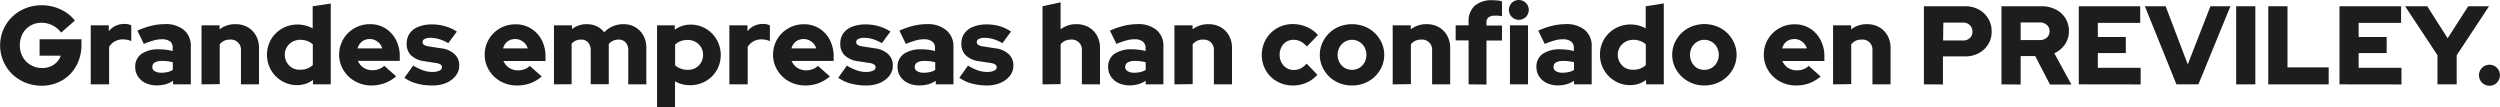
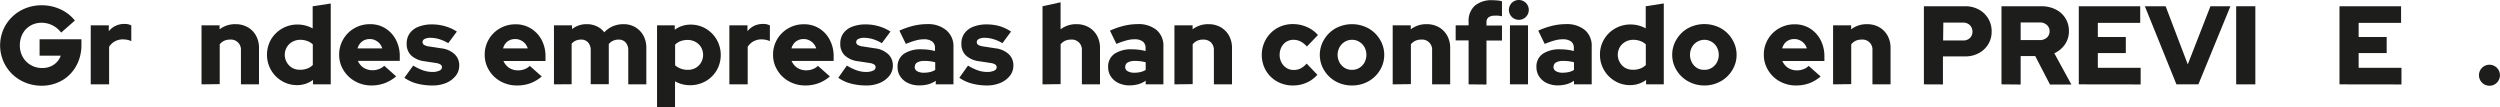
<svg xmlns="http://www.w3.org/2000/svg" id="acdab430-6bfc-4b8b-b0a2-72e80d3c8497" data-name="Capa 1" viewBox="0 0 564.57 24.19">
  <defs>
    <style>.f4f320df-3a9e-4d8b-9c3c-50c3db50576f{fill:#1d1d1b;}</style>
  </defs>
  <path class="f4f320df-3a9e-4d8b-9c3c-50c3db50576f" d="M25.13,47a9.88,9.88,0,0,1-3.71-.7,9.43,9.43,0,0,1-3-1.94,9.07,9.07,0,0,1-2-10,9.07,9.07,0,0,1,5-4.84,9.75,9.75,0,0,1,3.68-.69,10,10,0,0,1,4.24.92,8.72,8.72,0,0,1,3.25,2.53L29.49,35a5.65,5.65,0,0,0-2-1.66,5.49,5.49,0,0,0-2.46-.56,4.84,4.84,0,0,0-3.51,1.46,4.8,4.8,0,0,0-1,1.62,5.61,5.61,0,0,0-.36,2,5.3,5.3,0,0,0,.38,2.05,4.66,4.66,0,0,0,1.07,1.64A5,5,0,0,0,25.2,43a4.74,4.74,0,0,0,1.88-.35,4.18,4.18,0,0,0,1.45-1,3.67,3.67,0,0,0,.86-1.44H24.62V36.51h9.45v1.26a9.89,9.89,0,0,1-.66,3.66,9,9,0,0,1-1.87,2.93,8.26,8.26,0,0,1-2.83,1.92A9.17,9.17,0,0,1,25.13,47Z" transform="translate(-15.68 -27.64)" />
  <path class="f4f320df-3a9e-4d8b-9c3c-50c3db50576f" d="M36.17,46.69V33.36h4.08v1.33a4.3,4.3,0,0,1,1.54-1.22,4.47,4.47,0,0,1,2-.42,3.09,3.09,0,0,1,1.54.33v3.56a3.48,3.48,0,0,0-.91-.31,5.8,5.8,0,0,0-1-.1,3.75,3.75,0,0,0-1.78.44,3.45,3.45,0,0,0-1.32,1.25v8.47Z" transform="translate(-15.68 -27.64)" />
-   <path class="f4f320df-3a9e-4d8b-9c3c-50c3db50576f" d="M51.06,46.92a5.75,5.75,0,0,1-2.51-.53,4.18,4.18,0,0,1-1.71-1.47,3.79,3.79,0,0,1-.62-2.14,3.44,3.44,0,0,1,1.45-3,6.81,6.81,0,0,1,4-1,12.15,12.15,0,0,1,3,.38V38.5A1.77,1.77,0,0,0,54.1,37a3.11,3.11,0,0,0-1.91-.49,7,7,0,0,0-1.75.25,18.75,18.75,0,0,0-2.28.8l-1.46-3a17.8,17.8,0,0,1,3.16-1.1,13.34,13.34,0,0,1,3.06-.37,6.4,6.4,0,0,1,4.31,1.33,4.62,4.62,0,0,1,1.54,3.71v8.55h-4v-.81a5.61,5.61,0,0,1-1.7.8A7.67,7.67,0,0,1,51.06,46.92Zm-1-4.21a1.11,1.11,0,0,0,.56,1,2.89,2.89,0,0,0,1.53.35,6.08,6.08,0,0,0,1.38-.15,3.8,3.8,0,0,0,1.17-.48V41.7a9.46,9.46,0,0,0-1.18-.23,10.19,10.19,0,0,0-1.24-.07,3.23,3.23,0,0,0-1.64.34A1.07,1.07,0,0,0,50.1,42.71Z" transform="translate(-15.68 -27.64)" />
  <path class="f4f320df-3a9e-4d8b-9c3c-50c3db50576f" d="M61.19,46.69V33.36h4.08v.9a5.73,5.73,0,0,1,3.58-1.16,5.54,5.54,0,0,1,2.76.68,4.9,4.9,0,0,1,1.88,1.9,5.6,5.6,0,0,1,.68,2.79v8.22H70.09V39a2.26,2.26,0,0,0-2.42-2.42,3.25,3.25,0,0,0-1.37.27,3.06,3.06,0,0,0-1,.79v9Z" transform="translate(-15.68 -27.64)" />
  <path class="f4f320df-3a9e-4d8b-9c3c-50c3db50576f" d="M82.79,46.86a6.54,6.54,0,0,1-3.44-.92,6.85,6.85,0,0,1-2.46-2.47,7,7,0,0,1,0-6.93,6.91,6.91,0,0,1,6-3.36,7,7,0,0,1,3.4.88v-5l4.08-.63V46.69h-4v-1A5.93,5.93,0,0,1,82.79,46.86Zm.71-3.47a4.33,4.33,0,0,0,1.56-.27,3.62,3.62,0,0,0,1.26-.79V37.67a3.45,3.45,0,0,0-1.26-.77,4.49,4.49,0,0,0-1.56-.27,3.64,3.64,0,0,0-1.78.44,3.4,3.4,0,0,0-1.26,1.21,3.42,3.42,0,0,0,0,3.46A3.4,3.4,0,0,0,81.72,43,3.64,3.64,0,0,0,83.5,43.39Z" transform="translate(-15.68 -27.64)" />
  <path class="f4f320df-3a9e-4d8b-9c3c-50c3db50576f" d="M99.57,46.94A7.48,7.48,0,0,1,95.88,46a7,7,0,0,1-2.61-2.48,6.55,6.55,0,0,1-1-3.5,6.82,6.82,0,0,1,3.43-6,7,7,0,0,1,3.53-.92,6.43,6.43,0,0,1,3.48.94,6.69,6.69,0,0,1,2.38,2.59,7.86,7.86,0,0,1,.87,3.75v1H96.5a3.66,3.66,0,0,0,.74,1.11,3.18,3.18,0,0,0,1.12.74,3.7,3.7,0,0,0,1.42.27,4.1,4.1,0,0,0,1.51-.27,3.25,3.25,0,0,0,1.16-.74l2.69,2.39a8.52,8.52,0,0,1-2.58,1.54A8.72,8.72,0,0,1,99.57,46.94Zm-3.15-8.37H102a3,3,0,0,0-.61-1.12,3.18,3.18,0,0,0-1-.73,2.67,2.67,0,0,0-1.2-.26,2.92,2.92,0,0,0-1.24.25,2.66,2.66,0,0,0-.94.72A3.1,3.1,0,0,0,96.42,38.57Z" transform="translate(-15.68 -27.64)" />
  <path class="f4f320df-3a9e-4d8b-9c3c-50c3db50576f" d="M113.31,46.94a13.5,13.5,0,0,1-3.51-.44A8.55,8.55,0,0,1,107,45.2L109,42.45a11.45,11.45,0,0,0,2.29,1.1,6.42,6.42,0,0,0,2,.34,3.72,3.72,0,0,0,1.6-.29.87.87,0,0,0,.6-.77.74.74,0,0,0-.33-.62,2.57,2.57,0,0,0-1-.34l-2.64-.4a5.39,5.39,0,0,1-3-1.32,3.54,3.54,0,0,1-1-2.66,3.91,3.91,0,0,1,.69-2.33,4.35,4.35,0,0,1,2-1.49,8.28,8.28,0,0,1,3.07-.52,10.64,10.64,0,0,1,2.9.41,9.49,9.49,0,0,1,2.67,1.21l-1.94,2.62a9.22,9.22,0,0,0-2.07-.92,7,7,0,0,0-2-.29,2.68,2.68,0,0,0-1.26.26.79.79,0,0,0-.48.7.74.74,0,0,0,.35.64,3.05,3.05,0,0,0,1.21.36l2.65.41a5.3,5.3,0,0,1,3,1.3,3.4,3.4,0,0,1,1.08,2.58,3.7,3.7,0,0,1-.79,2.32,5.44,5.44,0,0,1-2.12,1.6A7.71,7.71,0,0,1,113.31,46.94Z" transform="translate(-15.68 -27.64)" />
  <path class="f4f320df-3a9e-4d8b-9c3c-50c3db50576f" d="M132.44,46.94a7.49,7.49,0,0,1-3.7-.92,6.89,6.89,0,0,1-2.6-2.48,6.55,6.55,0,0,1-1-3.5,6.72,6.72,0,0,1,.92-3.51,6.83,6.83,0,0,1,2.5-2.48,7,7,0,0,1,3.53-.92,6.43,6.43,0,0,1,3.48.94A6.69,6.69,0,0,1,138,36.66a7.86,7.86,0,0,1,.87,3.75v1h-9.5a3.68,3.68,0,0,0,.75,1.11,3.09,3.09,0,0,0,1.12.74,3.62,3.62,0,0,0,1.41.27,4.06,4.06,0,0,0,1.51-.27,3.25,3.25,0,0,0,1.16-.74l2.7,2.39a8.56,8.56,0,0,1-2.59,1.54A8.71,8.71,0,0,1,132.44,46.94Zm-3.15-8.37h5.57a3.21,3.21,0,0,0-.62-1.12,3.14,3.14,0,0,0-1-.73,2.74,2.74,0,0,0-1.21-.26,2.92,2.92,0,0,0-1.24.25,2.66,2.66,0,0,0-.94.72A3.08,3.08,0,0,0,129.29,38.57Z" transform="translate(-15.68 -27.64)" />
  <path class="f4f320df-3a9e-4d8b-9c3c-50c3db50576f" d="M140.78,46.69V33.36h4.08v.85a5.22,5.22,0,0,1,3.33-1.11,5.17,5.17,0,0,1,2.26.48,4.59,4.59,0,0,1,1.69,1.36,5.69,5.69,0,0,1,1.92-1.36,6,6,0,0,1,2.42-.48,5.2,5.2,0,0,1,2.67.68,5,5,0,0,1,1.83,1.9,5.7,5.7,0,0,1,.66,2.79v8.22h-4.08V39a2.57,2.57,0,0,0-.59-1.77,2.05,2.05,0,0,0-1.58-.65,2.91,2.91,0,0,0-1.23.25,2.59,2.59,0,0,0-1,.76c0,.13,0,.27,0,.41s0,.29,0,.44v8.22h-4.08V39a2.57,2.57,0,0,0-.59-1.77,2.05,2.05,0,0,0-1.58-.65,3,3,0,0,0-1.22.24,2.46,2.46,0,0,0-.92.71v9.13Z" transform="translate(-15.68 -27.64)" />
  <path class="f4f320df-3a9e-4d8b-9c3c-50c3db50576f" d="M164.06,51.83V33.36h4v1a5.91,5.91,0,0,1,3.57-1.16,6.66,6.66,0,0,1,3.46.92,6.88,6.88,0,0,1,2.44,2.47,7,7,0,0,1,0,6.93,6.86,6.86,0,0,1-2.5,2.46,7,7,0,0,1-3.51.9,7,7,0,0,1-1.79-.22,6.49,6.49,0,0,1-1.61-.66v5.85ZM171,43.41a3.52,3.52,0,0,0,1.79-.44A3.37,3.37,0,0,0,174,41.76a3.46,3.46,0,0,0,0-3.45,3.33,3.33,0,0,0-1.26-1.21,3.67,3.67,0,0,0-1.78-.44,4.56,4.56,0,0,0-1.56.26,3.65,3.65,0,0,0-1.26.8v4.66a3.77,3.77,0,0,0,1.26.75A4.2,4.2,0,0,0,171,43.41Z" transform="translate(-15.68 -27.64)" />
  <path class="f4f320df-3a9e-4d8b-9c3c-50c3db50576f" d="M180.39,46.69V33.36h4.09v1.33A4.36,4.36,0,0,1,186,33.47a4.55,4.55,0,0,1,2-.42,3.09,3.09,0,0,1,1.54.33v3.56a3.48,3.48,0,0,0-.91-.31,5.89,5.89,0,0,0-1-.1,3.75,3.75,0,0,0-1.78.44,3.45,3.45,0,0,0-1.32,1.25v8.47Z" transform="translate(-15.68 -27.64)" />
  <path class="f4f320df-3a9e-4d8b-9c3c-50c3db50576f" d="M197.56,46.94a7.48,7.48,0,0,1-3.69-.92,6.85,6.85,0,0,1-2.61-2.48,6.55,6.55,0,0,1-1-3.5,6.77,6.77,0,0,1,3.43-6,6.9,6.9,0,0,1,3.52-.92,6.39,6.39,0,0,1,3.48.94,6.61,6.61,0,0,1,2.38,2.59,7.86,7.86,0,0,1,.87,3.75v1h-9.5a3.68,3.68,0,0,0,.75,1.11,3.09,3.09,0,0,0,1.12.74,3.62,3.62,0,0,0,1.41.27,4.06,4.06,0,0,0,1.51-.27,3.16,3.16,0,0,0,1.16-.74l2.7,2.39a8.44,8.44,0,0,1-2.59,1.54A8.67,8.67,0,0,1,197.56,46.94Zm-3.15-8.37H200a3.06,3.06,0,0,0-.62-1.12,3.14,3.14,0,0,0-1-.73,2.71,2.71,0,0,0-1.21-.26,2.92,2.92,0,0,0-1.24.25,2.66,2.66,0,0,0-.94.72A3.08,3.08,0,0,0,194.41,38.57Z" transform="translate(-15.68 -27.64)" />
  <path class="f4f320df-3a9e-4d8b-9c3c-50c3db50576f" d="M211.29,46.94a13.36,13.36,0,0,1-3.5-.44,8.51,8.51,0,0,1-2.8-1.3l1.94-2.75a11.5,11.5,0,0,0,2.3,1.1,6.33,6.33,0,0,0,2,.34,3.75,3.75,0,0,0,1.6-.29.87.87,0,0,0,.59-.77.74.74,0,0,0-.33-.62,2.52,2.52,0,0,0-1-.34l-2.65-.4a5.32,5.32,0,0,1-3-1.32,3.55,3.55,0,0,1-1-2.66,3.91,3.91,0,0,1,.69-2.33,4.35,4.35,0,0,1,2-1.49,8.34,8.34,0,0,1,3.08-.52,10.56,10.56,0,0,1,2.89.41,9.49,9.49,0,0,1,2.67,1.21l-1.94,2.62a9.36,9.36,0,0,0-2.06-.92,7.07,7.07,0,0,0-2-.29,2.68,2.68,0,0,0-1.26.26.79.79,0,0,0-.48.7.73.73,0,0,0,.36.64,2.94,2.94,0,0,0,1.21.36l2.64.41a5.37,5.37,0,0,1,3,1.3,3.42,3.42,0,0,1,1.07,2.58,3.69,3.69,0,0,1-.78,2.32,5.4,5.4,0,0,1-2.13,1.6A7.71,7.71,0,0,1,211.29,46.94Z" transform="translate(-15.68 -27.64)" />
  <path class="f4f320df-3a9e-4d8b-9c3c-50c3db50576f" d="M223.24,46.92a5.75,5.75,0,0,1-2.51-.53A4.18,4.18,0,0,1,219,44.92a3.71,3.71,0,0,1-.62-2.14,3.44,3.44,0,0,1,1.45-3,6.76,6.76,0,0,1,4-1,12.21,12.21,0,0,1,3,.38V38.5a1.77,1.77,0,0,0-.65-1.5,3.06,3.06,0,0,0-1.9-.49,7,7,0,0,0-1.75.25,18.17,18.17,0,0,0-2.28.8l-1.46-3a17.53,17.53,0,0,1,3.16-1.1,13.34,13.34,0,0,1,3.06-.37,6.4,6.4,0,0,1,4.31,1.33A4.62,4.62,0,0,1,231,38.14v8.55h-4v-.81a5.55,5.55,0,0,1-1.71.8A7.54,7.54,0,0,1,223.24,46.92Zm-1-4.21a1.1,1.1,0,0,0,.55,1,2.93,2.93,0,0,0,1.54.35,5.93,5.93,0,0,0,1.37-.15,4,4,0,0,0,1.18-.48V41.7a9.61,9.61,0,0,0-1.19-.23,9.92,9.92,0,0,0-1.23-.07,3.23,3.23,0,0,0-1.64.34A1.06,1.06,0,0,0,222.28,42.71Z" transform="translate(-15.68 -27.64)" />
  <path class="f4f320df-3a9e-4d8b-9c3c-50c3db50576f" d="M238.63,46.94a13.42,13.42,0,0,1-3.5-.44,8.6,8.6,0,0,1-2.8-1.3l1.95-2.75a11.19,11.19,0,0,0,2.29,1.1,6.42,6.42,0,0,0,2,.34,3.72,3.72,0,0,0,1.6-.29.87.87,0,0,0,.59-.77.75.75,0,0,0-.32-.62,2.57,2.57,0,0,0-1-.34l-2.65-.4a5.39,5.39,0,0,1-3-1.32,3.55,3.55,0,0,1-1-2.66,3.85,3.85,0,0,1,.7-2.33,4.37,4.37,0,0,1,2-1.49,8.37,8.37,0,0,1,3.08-.52,10.69,10.69,0,0,1,2.9.41A9.75,9.75,0,0,1,244,34.77l-1.94,2.62a9.22,9.22,0,0,0-2.07-.92,7,7,0,0,0-2-.29,2.68,2.68,0,0,0-1.26.26.8.8,0,0,0-.47.7.72.72,0,0,0,.35.64,3,3,0,0,0,1.21.36l2.64.41a5.31,5.31,0,0,1,3,1.3,3.39,3.39,0,0,1,1.07,2.58,3.69,3.69,0,0,1-.78,2.32,5.4,5.4,0,0,1-2.13,1.6A7.71,7.71,0,0,1,238.63,46.94Z" transform="translate(-15.68 -27.64)" />
  <path class="f4f320df-3a9e-4d8b-9c3c-50c3db50576f" d="M251.11,46.69V29.05l4.08-.89v6.1a5.73,5.73,0,0,1,3.58-1.16,5.54,5.54,0,0,1,2.76.68,5,5,0,0,1,1.88,1.9,5.6,5.6,0,0,1,.68,2.79v8.22H260V39a2.26,2.26,0,0,0-2.42-2.42,3.33,3.33,0,0,0-1.38.27,3.12,3.12,0,0,0-1,.79v9Z" transform="translate(-15.68 -27.64)" />
  <path class="f4f320df-3a9e-4d8b-9c3c-50c3db50576f" d="M270.77,46.92a5.75,5.75,0,0,1-2.51-.53,4.18,4.18,0,0,1-1.71-1.47,3.71,3.71,0,0,1-.62-2.14,3.44,3.44,0,0,1,1.45-3,6.76,6.76,0,0,1,4-1,12.21,12.21,0,0,1,3,.38V38.5a1.77,1.77,0,0,0-.65-1.5,3.06,3.06,0,0,0-1.9-.49,7,7,0,0,0-1.75.25,18.17,18.17,0,0,0-2.28.8l-1.46-3a17.53,17.53,0,0,1,3.16-1.1,13.34,13.34,0,0,1,3.06-.37,6.4,6.4,0,0,1,4.31,1.33,4.62,4.62,0,0,1,1.54,3.71v8.55h-4v-.81a5.55,5.55,0,0,1-1.71.8A7.54,7.54,0,0,1,270.77,46.92Zm-1-4.21a1.1,1.1,0,0,0,.55,1,2.93,2.93,0,0,0,1.54.35,5.93,5.93,0,0,0,1.37-.15,4,4,0,0,0,1.18-.48V41.7a9.61,9.61,0,0,0-1.19-.23A9.92,9.92,0,0,0,272,41.4a3.23,3.23,0,0,0-1.64.34A1.06,1.06,0,0,0,269.81,42.71Z" transform="translate(-15.68 -27.64)" />
  <path class="f4f320df-3a9e-4d8b-9c3c-50c3db50576f" d="M280.9,46.69V33.36H285v.9a5.73,5.73,0,0,1,3.58-1.16,5.54,5.54,0,0,1,2.76.68,5,5,0,0,1,1.88,1.9,5.6,5.6,0,0,1,.68,2.79v8.22h-4.09V39a2.39,2.39,0,0,0-.65-1.77,2.43,2.43,0,0,0-1.77-.65,3.28,3.28,0,0,0-1.37.27,3.12,3.12,0,0,0-1,.79v9Z" transform="translate(-15.68 -27.64)" />
  <path class="f4f320df-3a9e-4d8b-9c3c-50c3db50576f" d="M307.66,46.94a7.1,7.1,0,0,1-3.59-.91,6.69,6.69,0,0,1-2.53-2.48,7.13,7.13,0,0,1,0-7A6.87,6.87,0,0,1,304.07,34a7.1,7.1,0,0,1,3.59-.92,7.84,7.84,0,0,1,3.13.65,7,7,0,0,1,2.52,1.82l-2.5,2.6A4.79,4.79,0,0,0,309.38,37a3.51,3.51,0,0,0-1.62-.37,3,3,0,0,0-1.59.44,3.06,3.06,0,0,0-1.1,1.21,3.75,3.75,0,0,0-.41,1.76,3.53,3.53,0,0,0,.42,1.72A3.11,3.11,0,0,0,306.23,43a3,3,0,0,0,1.63.44,3.45,3.45,0,0,0,1.54-.35A4.89,4.89,0,0,0,310.76,42l2.42,2.52a6.89,6.89,0,0,1-2.47,1.8A7.45,7.45,0,0,1,307.66,46.94Z" transform="translate(-15.68 -27.64)" />
  <path class="f4f320df-3a9e-4d8b-9c3c-50c3db50576f" d="M321,46.94a7.42,7.42,0,0,1-3.68-.92,7,7,0,0,1-2.59-2.48,6.55,6.55,0,0,1-1-3.5,6.62,6.62,0,0,1,1-3.52,7.06,7.06,0,0,1,2.59-2.5,7.82,7.82,0,0,1,7.36,0,7.09,7.09,0,0,1,2.6,2.5,6.62,6.62,0,0,1,1,3.52,6.55,6.55,0,0,1-1,3.5,7,7,0,0,1-2.6,2.48A7.42,7.42,0,0,1,321,46.94Zm0-3.53a3.12,3.12,0,0,0,1.67-.45,3.4,3.4,0,0,0,1.16-1.22,3.71,3.71,0,0,0,0-3.43,3.29,3.29,0,0,0-1.18-1.22,3,3,0,0,0-1.65-.46,3.07,3.07,0,0,0-1.65.46,3.34,3.34,0,0,0-1.17,1.22,3.63,3.63,0,0,0,0,3.43A3.34,3.34,0,0,0,319.39,43,3.15,3.15,0,0,0,321,43.41Z" transform="translate(-15.68 -27.64)" />
  <path class="f4f320df-3a9e-4d8b-9c3c-50c3db50576f" d="M330.19,46.69V33.36h4.08v.9a5.73,5.73,0,0,1,3.58-1.16,5.51,5.51,0,0,1,2.76.68,4.9,4.9,0,0,1,1.88,1.9,5.6,5.6,0,0,1,.68,2.79v8.22h-4.08V39a2.26,2.26,0,0,0-2.42-2.42,3.25,3.25,0,0,0-1.37.27,3.06,3.06,0,0,0-1,.79v9Z" transform="translate(-15.68 -27.64)" />
  <path class="f4f320df-3a9e-4d8b-9c3c-50c3db50576f" d="M347.33,46.69V36.76h-2.92v-3.4h2.92v-.81a4.59,4.59,0,0,1,1.4-3.62,5.85,5.85,0,0,1,4-1.24q.53,0,1.14.06a4.54,4.54,0,0,1,1,.19v3.38a6.37,6.37,0,0,0-.84-.14,6.29,6.29,0,0,0-.77,0,2.33,2.33,0,0,0-1.41.36,1.34,1.34,0,0,0-.48,1.13v.73h3.5v3.4h-3.5v9.93Z" transform="translate(-15.68 -27.64)" />
  <path class="f4f320df-3a9e-4d8b-9c3c-50c3db50576f" d="M358.67,32.12a2.25,2.25,0,0,1-1.59-3.83,2.27,2.27,0,0,1,3.18,0,2.24,2.24,0,0,1-1.59,3.83Zm-2,14.57V33.36h4.08V46.69Z" transform="translate(-15.68 -27.64)" />
  <path class="f4f320df-3a9e-4d8b-9c3c-50c3db50576f" d="M367.49,46.92a5.75,5.75,0,0,1-2.51-.53,4.18,4.18,0,0,1-1.71-1.47,3.79,3.79,0,0,1-.62-2.14,3.44,3.44,0,0,1,1.45-3,6.82,6.82,0,0,1,4-1,12.13,12.13,0,0,1,3,.38V38.5a1.77,1.77,0,0,0-.64-1.5,3.11,3.11,0,0,0-1.91-.49,7,7,0,0,0-1.75.25,18.75,18.75,0,0,0-2.28.8l-1.46-3a17.8,17.8,0,0,1,3.16-1.1,13.35,13.35,0,0,1,3.07-.37,6.39,6.39,0,0,1,4.3,1.33,4.62,4.62,0,0,1,1.54,3.71v8.55h-4v-.81a5.5,5.5,0,0,1-1.7.8A7.67,7.67,0,0,1,367.49,46.92Zm-1-4.21a1.11,1.11,0,0,0,.56,1,2.89,2.89,0,0,0,1.53.35,6.08,6.08,0,0,0,1.38-.15,3.8,3.8,0,0,0,1.17-.48V41.7a9.27,9.27,0,0,0-1.19-.23,9.92,9.92,0,0,0-1.23-.07,3.23,3.23,0,0,0-1.64.34A1.07,1.07,0,0,0,366.53,42.71Z" transform="translate(-15.68 -27.64)" />
  <path class="f4f320df-3a9e-4d8b-9c3c-50c3db50576f" d="M383.82,46.86a6.54,6.54,0,0,1-3.44-.92,6.85,6.85,0,0,1-2.46-2.47A6.74,6.74,0,0,1,377,40a6.62,6.62,0,0,1,.92-3.47,6.73,6.73,0,0,1,2.49-2.45,6.87,6.87,0,0,1,3.52-.91,6.94,6.94,0,0,1,3.4.88v-5l4.08-.63V46.69h-4v-1A5.93,5.93,0,0,1,383.82,46.86Zm.71-3.47a4.33,4.33,0,0,0,1.56-.27,3.62,3.62,0,0,0,1.26-.79V37.67a3.37,3.37,0,0,0-1.26-.77,4.49,4.49,0,0,0-1.56-.27,3.64,3.64,0,0,0-1.78.44,3.4,3.4,0,0,0-1.26,1.21,3.42,3.42,0,0,0,0,3.46A3.4,3.4,0,0,0,382.75,43,3.64,3.64,0,0,0,384.53,43.39Z" transform="translate(-15.68 -27.64)" />
  <path class="f4f320df-3a9e-4d8b-9c3c-50c3db50576f" d="M400.58,46.94A7.42,7.42,0,0,1,396.9,46a6.93,6.93,0,0,1-2.59-2.48,6.55,6.55,0,0,1-1-3.5,6.62,6.62,0,0,1,1-3.52A7,7,0,0,1,396.9,34a7.82,7.82,0,0,1,7.36,0,7,7,0,0,1,2.59,2.5,6.62,6.62,0,0,1,1,3.52,6.55,6.55,0,0,1-1,3.5A6.93,6.93,0,0,1,404.26,46,7.42,7.42,0,0,1,400.58,46.94Zm0-3.53a3.08,3.08,0,0,0,1.66-.45,3.24,3.24,0,0,0,1.16-1.22,3.63,3.63,0,0,0,0-3.43,3.19,3.19,0,0,0-1.17-1.22,3.19,3.19,0,0,0-3.3,0,3.19,3.19,0,0,0-1.17,1.22,3.63,3.63,0,0,0,0,3.43A3.19,3.19,0,0,0,398.93,43,3.12,3.12,0,0,0,400.58,43.41Z" transform="translate(-15.68 -27.64)" />
  <path class="f4f320df-3a9e-4d8b-9c3c-50c3db50576f" d="M421.3,46.94a7.52,7.52,0,0,1-3.7-.92,6.89,6.89,0,0,1-2.6-2.48,6.55,6.55,0,0,1-1-3.5,6.72,6.72,0,0,1,.92-3.51,6.79,6.79,0,0,1,2.51-2.48,6.9,6.9,0,0,1,3.52-.92,6.43,6.43,0,0,1,3.48.94,6.69,6.69,0,0,1,2.38,2.59,7.86,7.86,0,0,1,.87,3.75v1h-9.5a3.68,3.68,0,0,0,.75,1.11,3.09,3.09,0,0,0,1.12.74,3.62,3.62,0,0,0,1.41.27,4.06,4.06,0,0,0,1.51-.27,3.25,3.25,0,0,0,1.16-.74l2.7,2.39a8.56,8.56,0,0,1-2.59,1.54A8.71,8.71,0,0,1,421.3,46.94Zm-3.15-8.37h5.57a3.06,3.06,0,0,0-.62-1.12,3.14,3.14,0,0,0-1-.73,2.74,2.74,0,0,0-1.21-.26,2.92,2.92,0,0,0-1.24.25,2.66,2.66,0,0,0-.94.72A3.08,3.08,0,0,0,418.15,38.57Z" transform="translate(-15.68 -27.64)" />
  <path class="f4f320df-3a9e-4d8b-9c3c-50c3db50576f" d="M429.64,46.69V33.36h4.08v.9a5.73,5.73,0,0,1,3.58-1.16,5.54,5.54,0,0,1,2.76.68,5,5,0,0,1,1.88,1.9,5.6,5.6,0,0,1,.68,2.79v8.22h-4.09V39a2.24,2.24,0,0,0-2.42-2.42,3.28,3.28,0,0,0-1.37.27,3.12,3.12,0,0,0-1,.79v9Z" transform="translate(-15.68 -27.64)" />
  <path class="f4f320df-3a9e-4d8b-9c3c-50c3db50576f" d="M450.15,46.69V29.05h9.3a6.25,6.25,0,0,1,3.09.74,5.51,5.51,0,0,1,2.91,5,5.36,5.36,0,0,1-.78,2.86,5.57,5.57,0,0,1-2.14,2,6.4,6.4,0,0,1-3.08.73h-5v6.33Zm4.34-9.91H459a2.1,2.1,0,0,0,1.53-.55,1.89,1.89,0,0,0,.58-1.44,2,2,0,0,0-.58-1.47,2.07,2.07,0,0,0-1.53-.57h-4.46Z" transform="translate(-15.68 -27.64)" />
  <path class="f4f320df-3a9e-4d8b-9c3c-50c3db50576f" d="M467.67,46.69V29.05h9a7,7,0,0,1,3.23.72,5.32,5.32,0,0,1,3,4.9,5.11,5.11,0,0,1-.9,3,5.83,5.83,0,0,1-2.4,2l3.86,7.06h-4.84l-3.33-6.43H472v6.43Zm4.33-10h4.29a2.32,2.32,0,0,0,1.62-.55,1.85,1.85,0,0,0,.62-1.44,1.83,1.83,0,0,0-.62-1.43,2.33,2.33,0,0,0-1.62-.56H472Z" transform="translate(-15.68 -27.64)" />
  <path class="f4f320df-3a9e-4d8b-9c3c-50c3db50576f" d="M485.13,46.69V29.05H499V32.8h-9.57V36h6.32v3.63h-6.32v3.32h9.67v3.76Z" transform="translate(-15.68 -27.64)" />
  <path class="f4f320df-3a9e-4d8b-9c3c-50c3db50576f" d="M507.18,46.69l-7.13-17.64h4.69l5,13.13,5.12-13.13h4.51l-7.23,17.64Z" transform="translate(-15.68 -27.64)" />
  <path class="f4f320df-3a9e-4d8b-9c3c-50c3db50576f" d="M520.67,46.69V29.05H525V46.69Z" transform="translate(-15.68 -27.64)" />
-   <path class="f4f320df-3a9e-4d8b-9c3c-50c3db50576f" d="M527.92,46.69V29.05h4.34V42.86h9.3v3.83Z" transform="translate(-15.68 -27.64)" />
  <path class="f4f320df-3a9e-4d8b-9c3c-50c3db50576f" d="M544,46.69V29.05h13.91V32.8h-9.58V36h6.33v3.63h-6.33v3.32H558v3.76Z" transform="translate(-15.68 -27.64)" />
-   <path class="f4f320df-3a9e-4d8b-9c3c-50c3db50576f" d="M566.13,46.69V40.11l-7.31-11.06h5l4.61,7.23,4.64-7.23h4.71l-7.31,11.06v6.58Z" transform="translate(-15.68 -27.64)" />
  <path class="f4f320df-3a9e-4d8b-9c3c-50c3db50576f" d="M577.9,47a2.37,2.37,0,1,1,1.65-.7A2.26,2.26,0,0,1,577.9,47Z" transform="translate(-15.68 -27.64)" />
</svg>